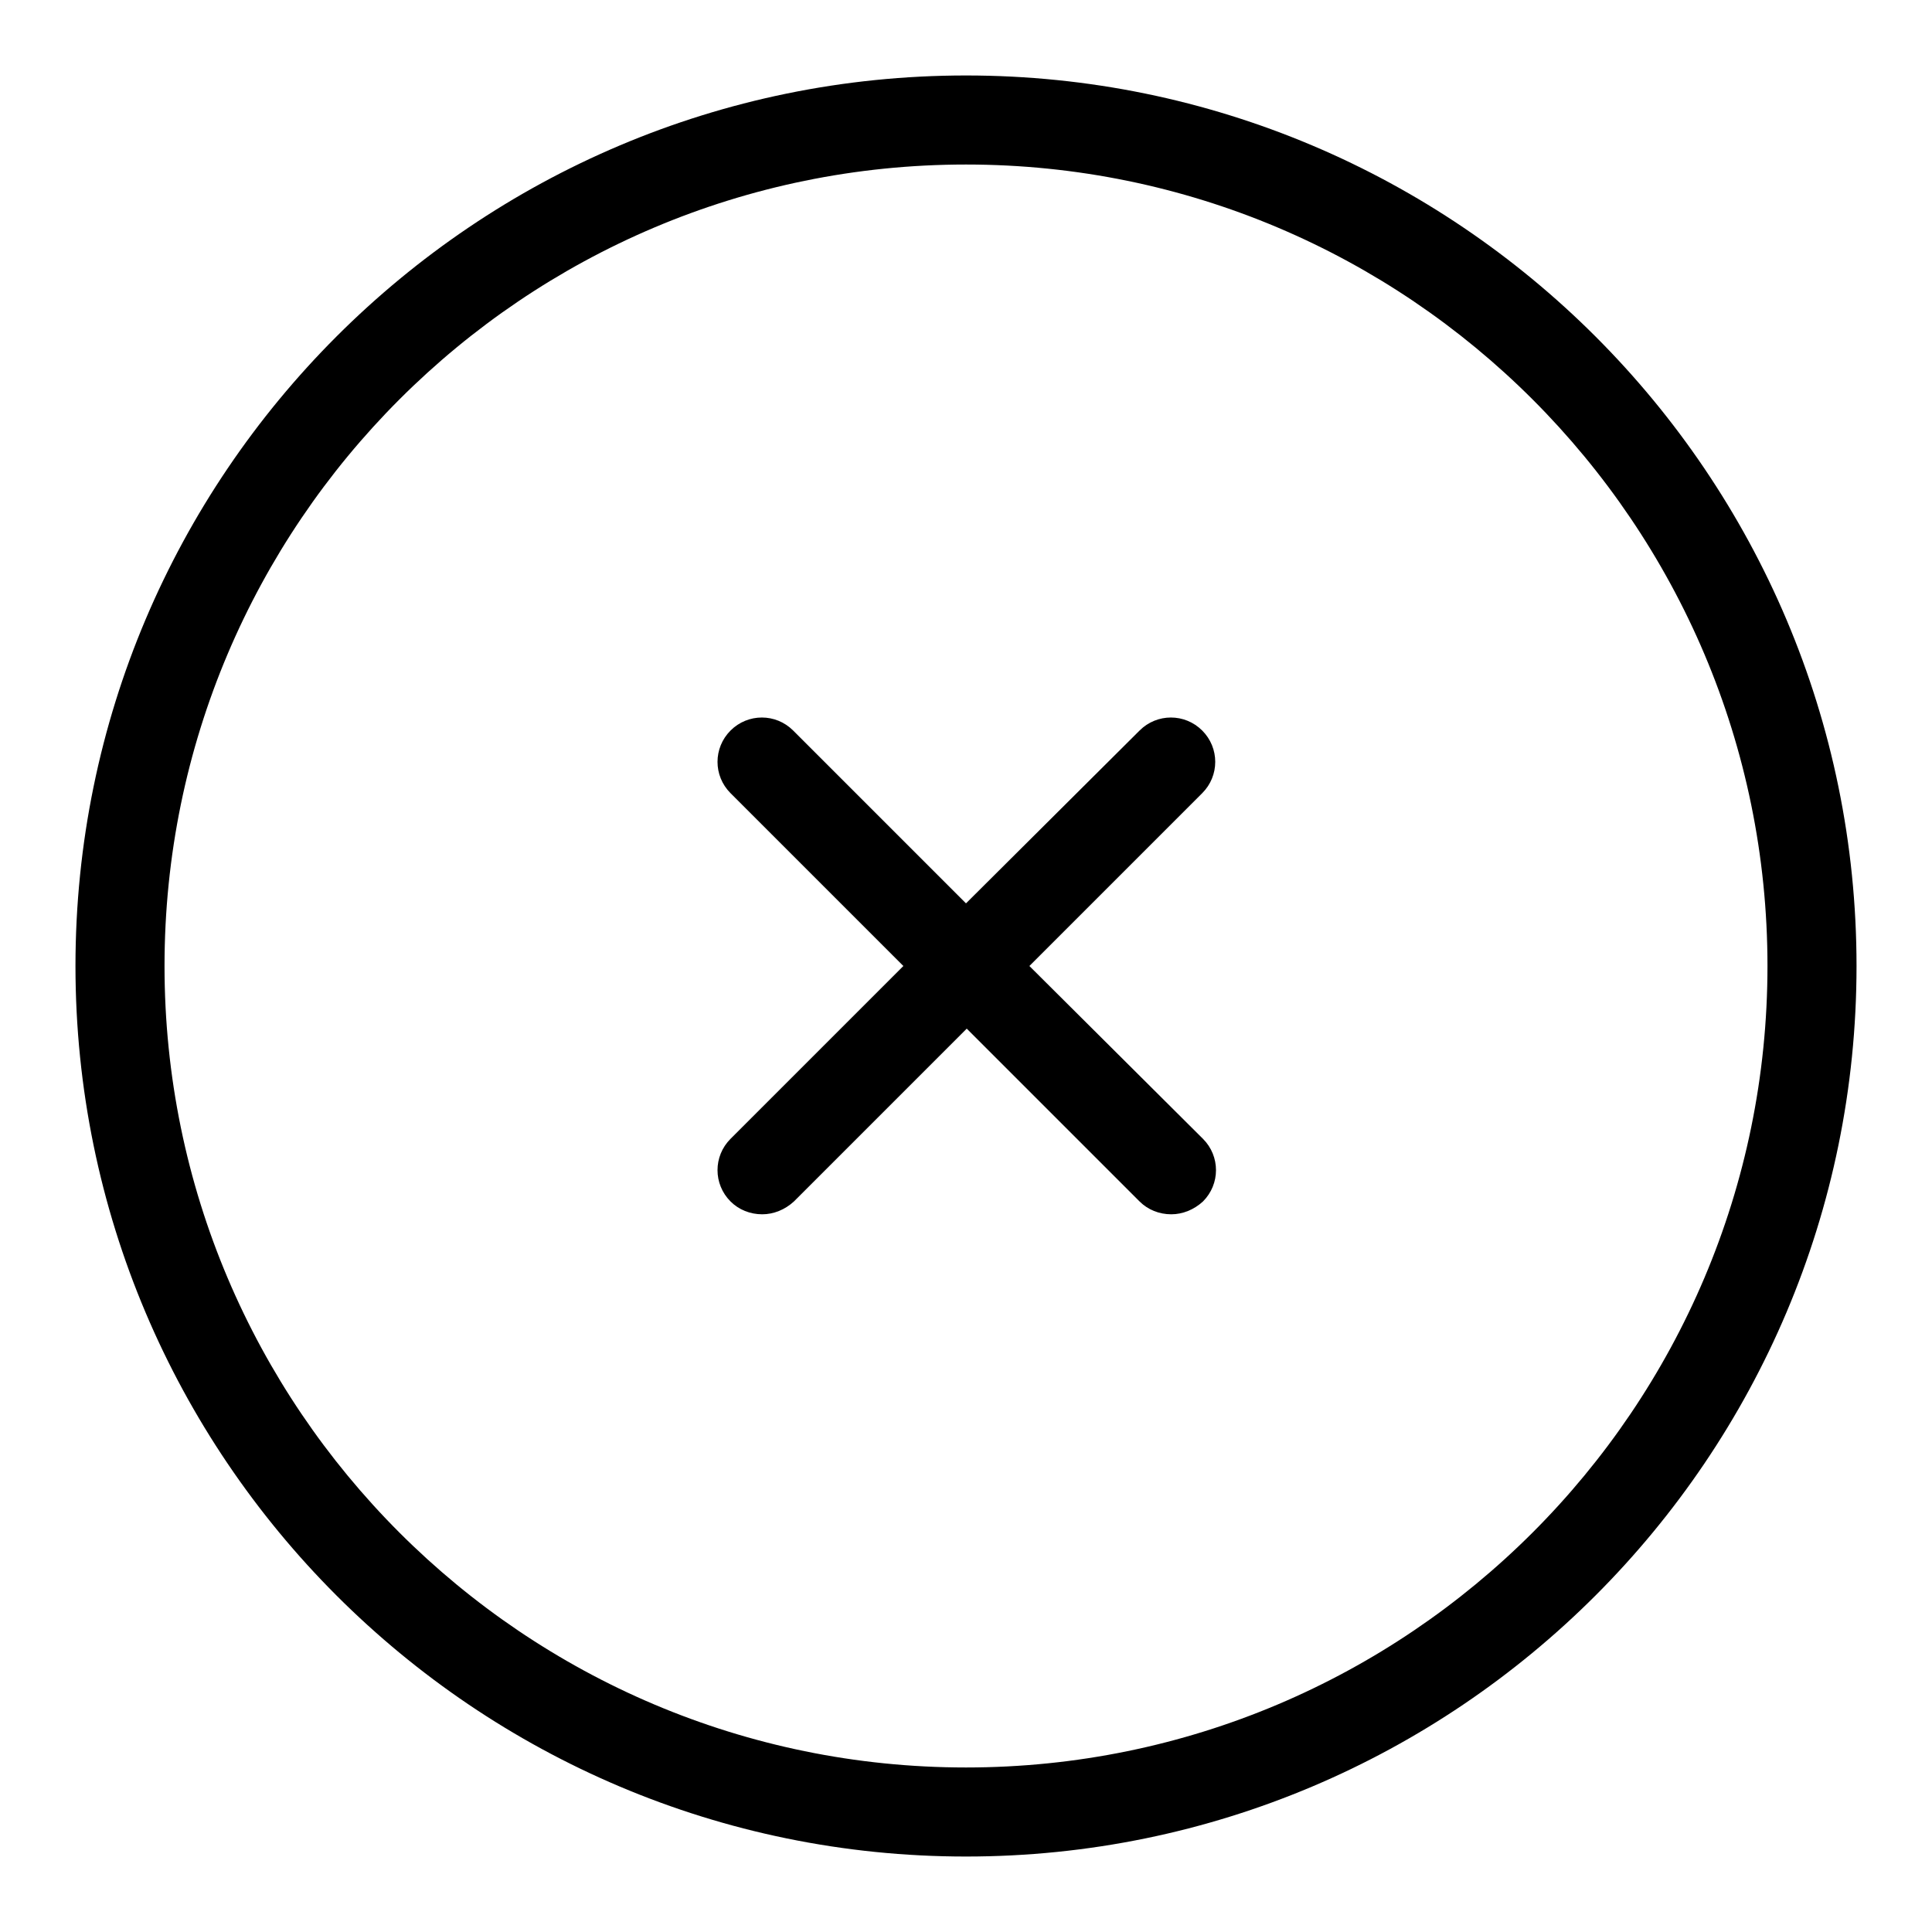
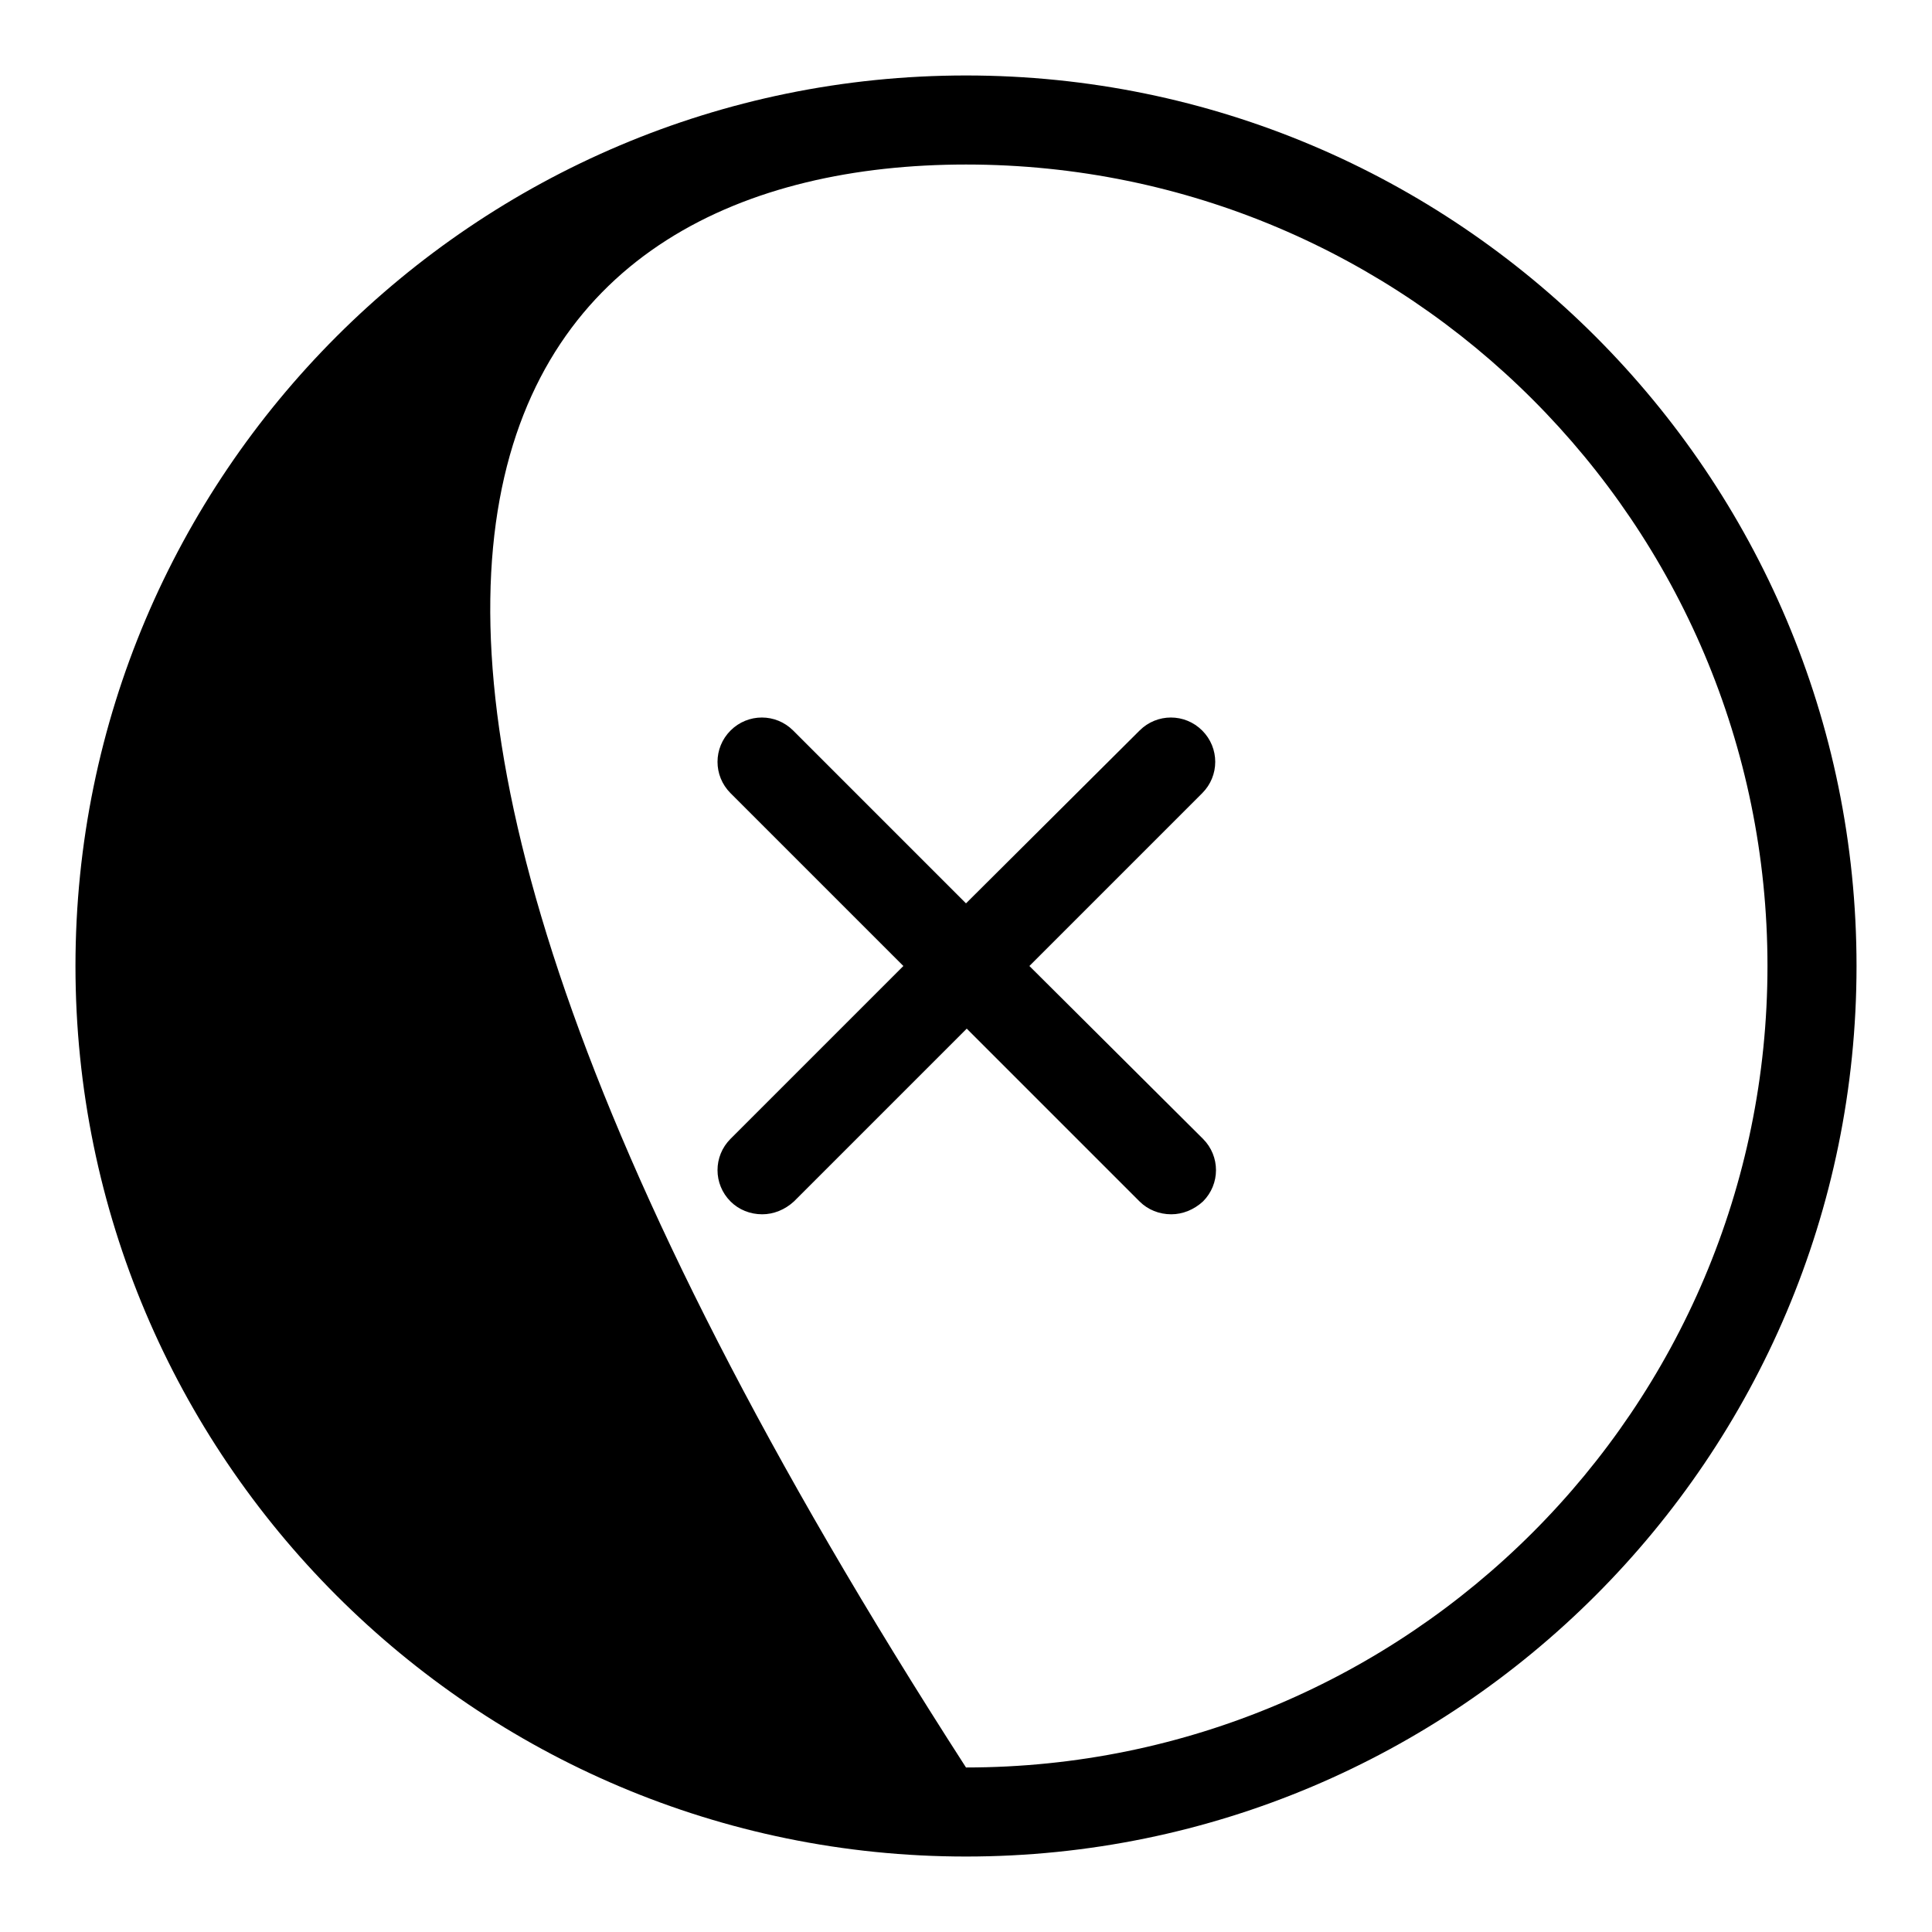
<svg xmlns="http://www.w3.org/2000/svg" version="1.1" x="0px" y="0px" viewBox="0 0 256 256" enable-background="new 0 0 256 256" xml:space="preserve">
  <g>
-     <path fill="#000000" d="M128,246c65.1,0,118-52.9,118-118c0-65.1-52.9-118-118-118C62.9,10,10,62.9,10,128 C10,193.1,62.9,246,128,246z M128,21.8c58.6,0,106.2,47.6,106.2,106.2c0,58.6-47.6,106.2-106.2,106.2 c-58.6,0-106.2-47.6-106.2-106.2C21.8,69.4,69.4,21.8,128,21.8z M96.8,159.2c1.1,1.1,2.6,1.7,4.2,1.7c1.5,0,3-0.6,4.2-1.7 l22.9-22.9l22.9,22.9c1.1,1.1,2.6,1.7,4.2,1.7c1.5,0,3-0.6,4.2-1.7c2.3-2.3,2.3-6,0-8.3c0,0,0,0,0,0l-23-22.9l22.9-22.9 c2.3-2.3,2.3-6,0-8.3c0,0,0,0,0,0c-2.3-2.3-6-2.3-8.3,0c0,0,0,0,0,0L128,119.7l-22.9-22.9c-2.3-2.3-6-2.3-8.3,0c0,0,0,0,0,0 c-2.3,2.3-2.3,6,0,8.3c0,0,0,0,0,0l22.9,22.9l-22.9,22.9C94.5,153.2,94.5,156.9,96.8,159.2C96.8,159.2,96.8,159.2,96.8,159.2 L96.8,159.2z" />
+     <path fill="#000000" d="M128,246c65.1,0,118-52.9,118-118c0-65.1-52.9-118-118-118C62.9,10,10,62.9,10,128 C10,193.1,62.9,246,128,246z M128,21.8c58.6,0,106.2,47.6,106.2,106.2c0,58.6-47.6,106.2-106.2,106.2 C21.8,69.4,69.4,21.8,128,21.8z M96.8,159.2c1.1,1.1,2.6,1.7,4.2,1.7c1.5,0,3-0.6,4.2-1.7 l22.9-22.9l22.9,22.9c1.1,1.1,2.6,1.7,4.2,1.7c1.5,0,3-0.6,4.2-1.7c2.3-2.3,2.3-6,0-8.3c0,0,0,0,0,0l-23-22.9l22.9-22.9 c2.3-2.3,2.3-6,0-8.3c0,0,0,0,0,0c-2.3-2.3-6-2.3-8.3,0c0,0,0,0,0,0L128,119.7l-22.9-22.9c-2.3-2.3-6-2.3-8.3,0c0,0,0,0,0,0 c-2.3,2.3-2.3,6,0,8.3c0,0,0,0,0,0l22.9,22.9l-22.9,22.9C94.5,153.2,94.5,156.9,96.8,159.2C96.8,159.2,96.8,159.2,96.8,159.2 L96.8,159.2z" />
  </g>
</svg>